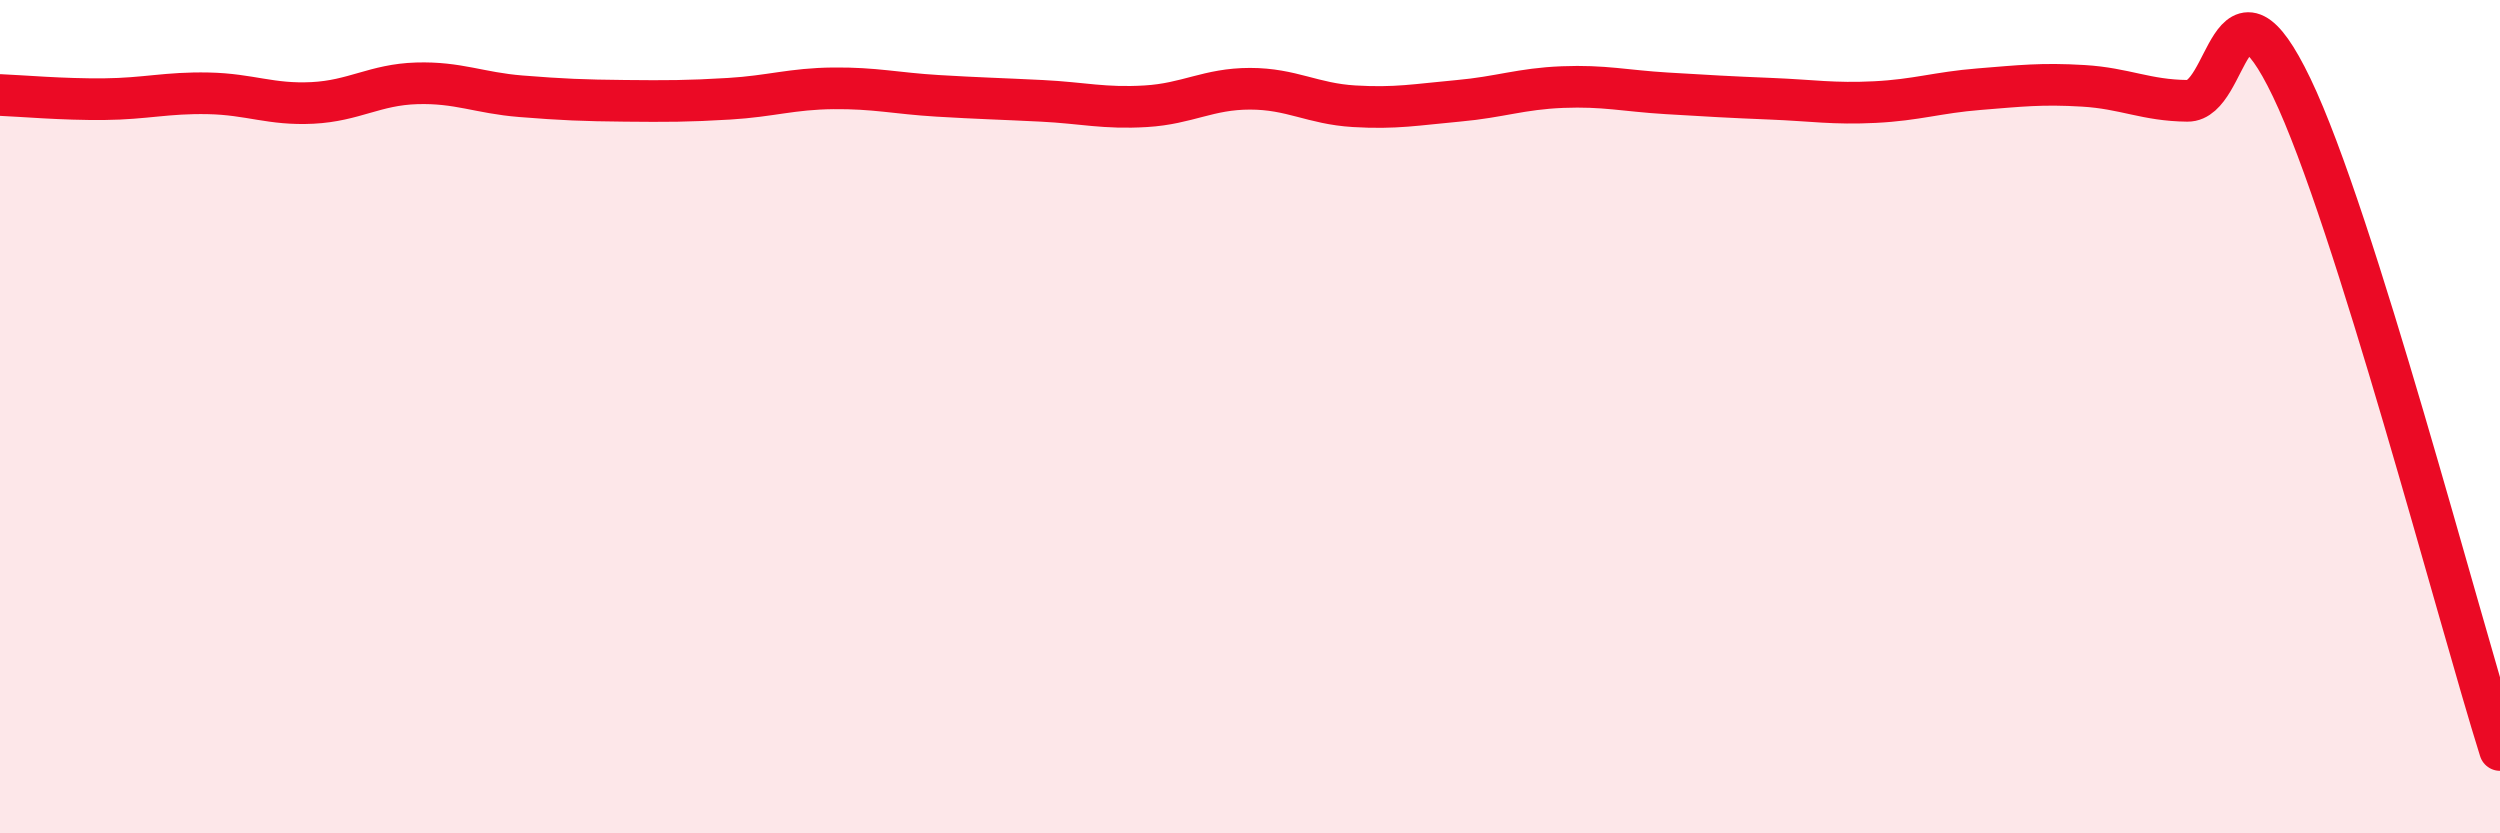
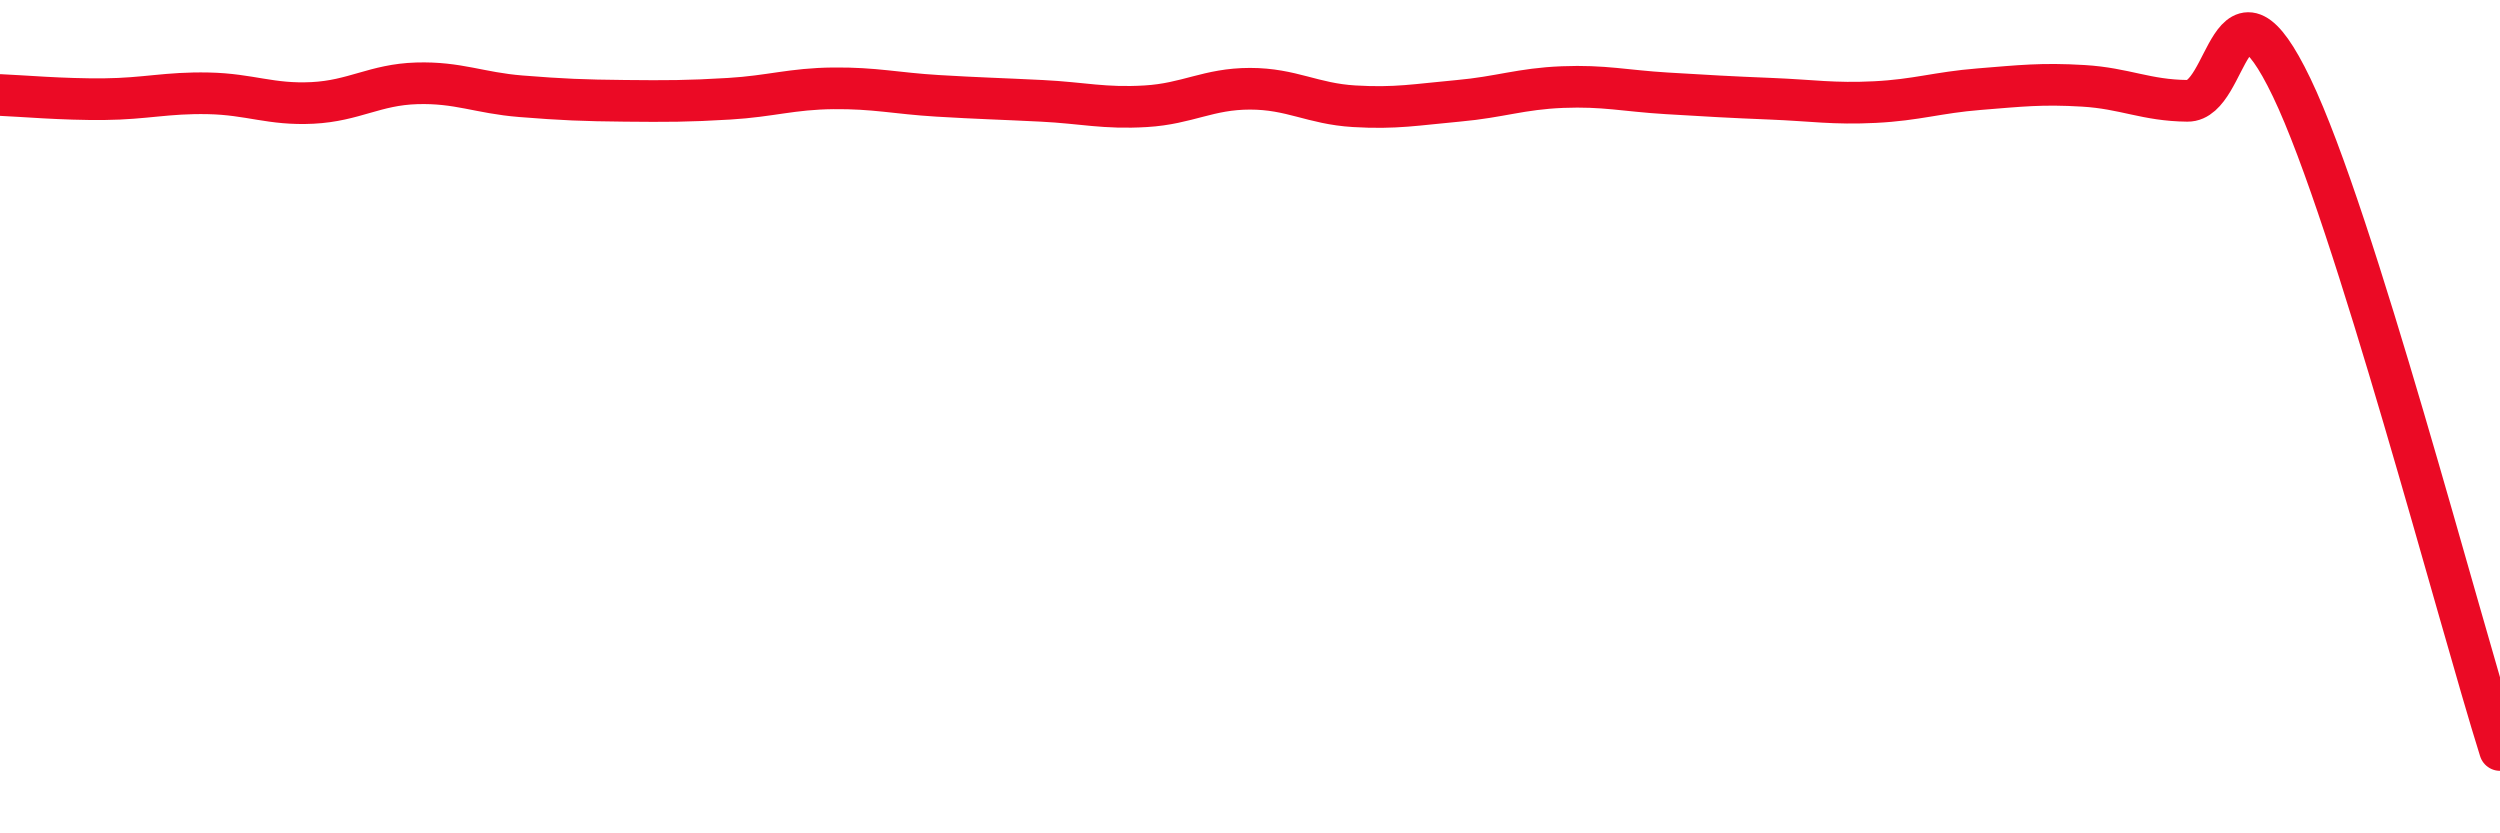
<svg xmlns="http://www.w3.org/2000/svg" width="60" height="20" viewBox="0 0 60 20">
-   <path d="M 0,2.28 C 0.5,2.3 1.5,2.39 2.5,2.38 C 3.5,2.37 4,2.22 5,2.24 C 6,2.26 6.5,2.52 7.5,2.47 C 8.5,2.42 9,2.03 10,2 C 11,1.97 11.5,2.23 12.5,2.31 C 13.5,2.39 14,2.41 15,2.42 C 16,2.43 16.5,2.43 17.5,2.37 C 18.5,2.31 19,2.13 20,2.12 C 21,2.11 21.5,2.24 22.5,2.3 C 23.5,2.36 24,2.37 25,2.42 C 26,2.47 26.5,2.61 27.5,2.55 C 28.5,2.49 29,2.13 30,2.13 C 31,2.13 31.5,2.49 32.5,2.55 C 33.5,2.61 34,2.51 35,2.42 C 36,2.33 36.5,2.13 37.5,2.09 C 38.5,2.05 39,2.18 40,2.24 C 41,2.3 41.5,2.33 42.5,2.37 C 43.5,2.41 44,2.5 45,2.45 C 46,2.4 46.5,2.22 47.5,2.14 C 48.5,2.06 49,2 50,2.06 C 51,2.12 51.5,2.41 52.5,2.42 C 53.5,2.43 53.5,-1.02 55,2.1 C 56.5,5.22 59,14.82 60,18L60 20L0 20Z" fill="#EB0A25" opacity="0.1" stroke-linecap="round" stroke-linejoin="round" />
  <path d="M 0,2.28 C 0.5,2.3 1.5,2.39 2.5,2.38 C 3.5,2.37 4,2.22 5,2.24 C 6,2.26 6.5,2.52 7.5,2.47 C 8.5,2.42 9,2.03 10,2 C 11,1.97 11.5,2.23 12.5,2.31 C 13.5,2.39 14,2.41 15,2.42 C 16,2.43 16.5,2.43 17.5,2.37 C 18.5,2.31 19,2.13 20,2.12 C 21,2.11 21.5,2.24 22.5,2.3 C 23.5,2.36 24,2.37 25,2.42 C 26,2.47 26.5,2.61 27.5,2.55 C 28.5,2.49 29,2.13 30,2.13 C 31,2.13 31.5,2.49 32.5,2.55 C 33.5,2.61 34,2.51 35,2.42 C 36,2.33 36.5,2.13 37.5,2.09 C 38.5,2.05 39,2.18 40,2.24 C 41,2.3 41.5,2.33 42.5,2.37 C 43.5,2.41 44,2.5 45,2.45 C 46,2.4 46.5,2.22 47.5,2.14 C 48.5,2.06 49,2 50,2.06 C 51,2.12 51.5,2.41 52.5,2.42 C 53.5,2.43 53.5,-1.02 55,2.1 C 56.5,5.22 59,14.82 60,18" stroke="#EB0A25" stroke-width="1" fill="none" stroke-linecap="round" stroke-linejoin="round" />
</svg>